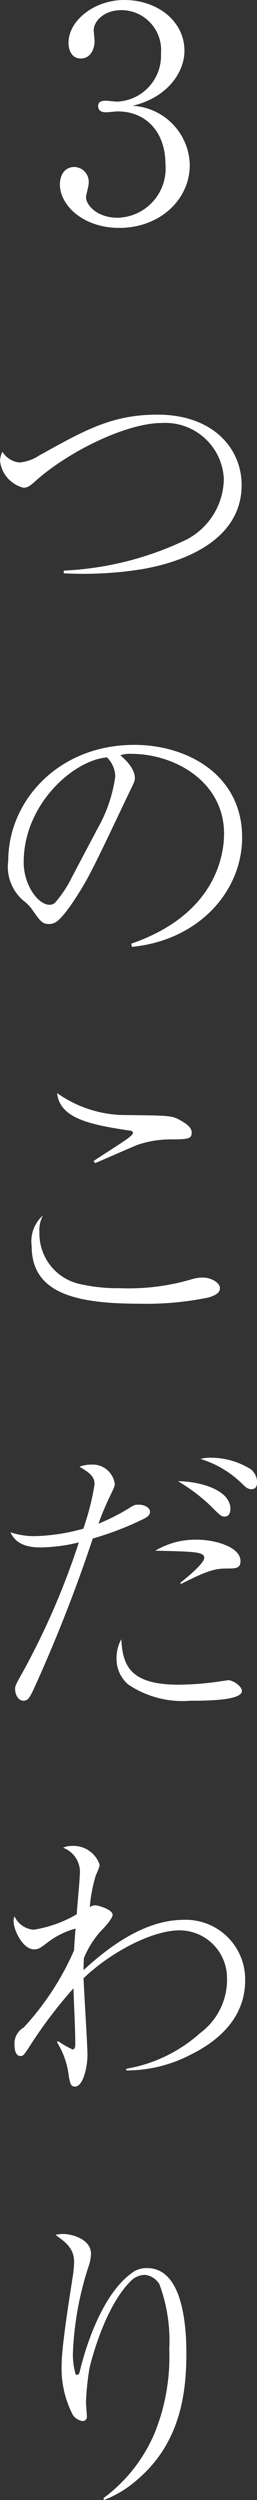
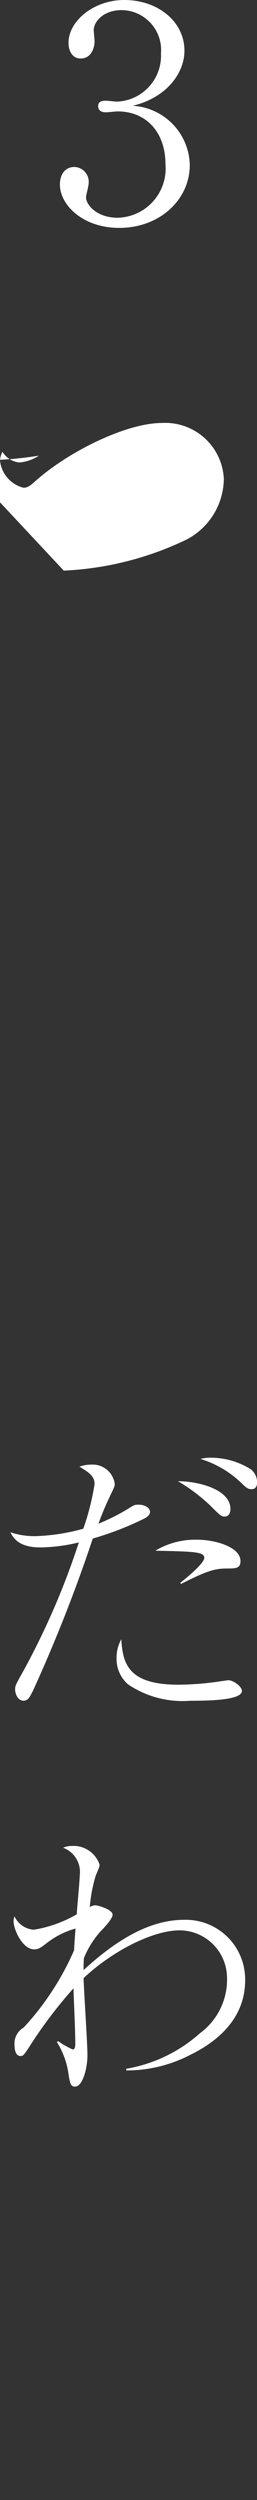
<svg xmlns="http://www.w3.org/2000/svg" id="Group_31" data-name="Group 31" width="17.932" height="174.037" viewBox="0 0 17.932 174.037">
  <rect x="0" y="0" width="17.932" height="174.037" fill="#333333" stroke="none" />
  <path id="Path_124" data-name="Path 124" d="M224.635,12.925c0,2.359-2.047,4.366-4.921,4.366-2.545,0-4.139-1.6-4.139-3.019,0-.662.331-1.221,1.014-1.221a1.031,1.031,0,0,1,.993,1.116c0,.229-.186.828-.186.993,0,.516.743,1.426,2.212,1.426a3.43,3.43,0,0,0,3.331-3.742c0-2.13-1.264-3.663-3.352-3.663-.1,0-.662.064-.786.064s-.557,0-.557-.435c0-.309.247-.372.536-.372.1,0,.662.064.788.064a3.2,3.2,0,0,0,3.059-3.352,2.781,2.781,0,0,0-2.75-3.019c-1.242,0-1.943.786-1.943,1.405,0,.105.06.621.06.747,0,.474-.226,1.217-.971,1.217-.6,0-.847-.557-.847-1.093,0-1.531,1.778-2.98,3.888-2.98,2.314,0,4.2,1.469,4.2,3.537,0,1.488-1.178,3.249-3.619,3.828a4.221,4.221,0,0,1,3.992,4.133" transform="translate(-211.395 -1.427)" fill="#fff" />
-   <path id="Path_125" data-name="Path 125" d="M217.6,29.024a22.022,22.022,0,0,0,8.584-2.171,4.829,4.829,0,0,0,2.585-4.2,4.091,4.091,0,0,0-4.321-3.907c-2.483,0-6.516,1.985-8.812,4.032-.393.352-.559.476-.848.476a2.18,2.18,0,0,1-1.633-1.861,1.483,1.483,0,0,1,.166-.641,1.586,1.586,0,0,0,1.178.745,2.932,2.932,0,0,0,1.366-.476c3.247-1.8,5.108-2.854,8.272-2.854,3.909,0,5.873,2.378,5.873,4.9,0,3.392-3.183,5.192-6.927,5.853a25.966,25.966,0,0,1-5.482.29Z" transform="translate(-213.151 10.699)" fill="#fff" />
-   <path id="Path_126" data-name="Path 126" d="M222.069,45.334c6.184-2.13,6.473-6.575,6.473-7.651,0-3.619-3.433-5.563-6.473-5.563a2.054,2.054,0,0,0-.766.1c1.014.848,1.014,1.467,1.014,1.571,0,.248-.062.331-.5,1.24-2.523,5.3-2.75,5.813-3.928,7.57-.105.145-.767,1.116-1.179,1.283a.9.9,0,0,1-.393.083c-.476,0-.621-.228-1.2-1.055a2.862,2.862,0,0,0-.559-.559,3.09,3.09,0,0,1-1.074-2.792c0-4.157,3.494-8.065,8.789-8.065,3.785,0,7.529,2.15,7.529,6.432,0,3.783-3.042,7.175-7.694,7.63Zm-2.337-8.044a10.013,10.013,0,0,0,1.219-3.6,1.922,1.922,0,0,0-.578-1.323c-2.318.186-5.813,3.245-5.813,7.3,0,1.573.993,2.959,1.8,2.959a.522.522,0,0,0,.391-.145,8.216,8.216,0,0,0,1.2-1.821Z" transform="translate(-212.908 20.357)" fill="#fff" />
-   <path id="Path_127" data-name="Path 127" d="M214.972,55.231a3.6,3.6,0,0,0,2.916,3.64,11.9,11.9,0,0,0,2.709.269,15.493,15.493,0,0,0,5.068-.641,2.685,2.685,0,0,1,.743-.1c.455,0,1.159.31,1.159.745,0,.352-.393.517-.786.641a21.435,21.435,0,0,1-4.8.435c-4.487,0-7.549-.724-7.549-4.013a2.41,2.41,0,0,1,.786-2.131,2.184,2.184,0,0,0-.248,1.159m3.785-4.942c.31-.229,1.759-1.138,2.047-1.345.228-.145.7-.476.7-.621,0-.124-.186-.164-.269-.164-2.771-.416-4.839-.85-5.027-2.607a8.235,8.235,0,0,0,4.8,1.531c3.183.04,3.225.019,3.949.454.454.271.641.5.641.767,0,.454-.31.454-1.3.474a7.225,7.225,0,0,0-2.461.372c-.476.186-2.543,1.1-2.978,1.281Z" transform="translate(-212.222 30.536)" fill="#fff" />
+   <path id="Path_125" data-name="Path 125" d="M217.6,29.024a22.022,22.022,0,0,0,8.584-2.171,4.829,4.829,0,0,0,2.585-4.2,4.091,4.091,0,0,0-4.321-3.907c-2.483,0-6.516,1.985-8.812,4.032-.393.352-.559.476-.848.476a2.18,2.18,0,0,1-1.633-1.861,1.483,1.483,0,0,1,.166-.641,1.586,1.586,0,0,0,1.178.745,2.932,2.932,0,0,0,1.366-.476a25.966,25.966,0,0,1-5.482.29Z" transform="translate(-213.151 10.699)" fill="#fff" />
  <path id="Path_128" data-name="Path 128" d="M221.843,63.791c.372-.228.395-.247.685-.247.371,0,.785.185.785.5,0,.205-.166.329-.331.433A21.418,21.418,0,0,1,219.32,65.9a106.34,106.34,0,0,1-4.178,10.608c-.228.435-.329.683-.66.683-.372,0-.579-.455-.579-.786,0-.269.021-.288.641-1.405a52.409,52.409,0,0,0,3.806-8.831,11.756,11.756,0,0,1-2.69.35c-1.468,0-1.861-.619-2.088-1.054a5.28,5.28,0,0,0,1.8.269,13.991,13.991,0,0,0,3.288-.517,17.6,17.6,0,0,0,.786-3.1c0-.578-.414-.826-1.055-1.219a2.473,2.473,0,0,1,.869-.145,1.552,1.552,0,0,1,1.593,1.345c0,.124-.021.207-.25.681a20.481,20.481,0,0,0-.888,2.09,14.611,14.611,0,0,0,2.13-1.076M225.3,76.076a20.334,20.334,0,0,0,3-.247c.352-.043.393-.064.478-.064.35,0,.948.435.948.745,0,.662-2.418.683-3.618.683a6.781,6.781,0,0,1-4.323-1.138,2.342,2.342,0,0,1-.805-1.819,2.663,2.663,0,0,1,.331-1.324c.1,1.738.516,3.164,3.99,3.164m.124-7.092c.476-.372,1.676-1.366,1.676-1.738,0-.435-.766-.435-3.414-.5a5.431,5.431,0,0,1,2.9-.764c1.3,0,3.04.516,3.04,1.488,0,.517-.352.517-.952.517-.807,0-1.364.145-3.2,1.076Zm3.5-5.13c0,.124-.043.517-.395.517-.228,0-.29-.04-1.074-.826a12.334,12.334,0,0,0-2.192-1.635c1.364,0,3.661.538,3.661,1.943m-1.324-3.578a5.264,5.264,0,0,1,2.75.807,1.178,1.178,0,0,1,.435.91c0,.228-.083.474-.395.474-.247,0-.412-.145-.64-.371a7.121,7.121,0,0,0-2.916-1.736,2.689,2.689,0,0,1,.766-.084" transform="translate(-212.847 41.202)" fill="#fff" />
  <path id="Path_129" data-name="Path 129" d="M221.562,91.459a10.3,10.3,0,0,0,5.149-2.481,4.621,4.621,0,0,0,1.881-3.869,3.323,3.323,0,0,0-3.309-3.287c-1.861,0-4.714,1.447-6.7,3.33.022.848.271,4.59.271,5.356,0,.847-.31,2.193-.869,2.193-.248,0-.331-.126-.435-.745a5.665,5.665,0,0,0-.828-2.357l.083-.062a6.694,6.694,0,0,0,1.014.579c.166,0,.186-.229.186-.352v-.043c0-1.054-.1-2.831-.124-3.866a31.862,31.862,0,0,0-3.164,4.2c-.31.454-.352.516-.538.516-.35,0-.412-.476-.412-.743a1.29,1.29,0,0,1,.64-1.242,19.2,19.2,0,0,0,3.516-5.377c0-.25.083-1.3.1-1.511a5.75,5.75,0,0,0-1.985.993c-.478.372-.622.455-.91.455-.786,0-1.428-1.347-1.428-1.966a.814.814,0,0,1,.064-.329,1.613,1.613,0,0,0,1.343.929,8.684,8.684,0,0,0,3-1.074c.021-.435.207-2.318.207-2.69a1.8,1.8,0,0,0-1.159-1.943,1.4,1.4,0,0,1,.621-.124,1.911,1.911,0,0,1,1.923,1.3c0,.122-.021.184-.267.764a10.417,10.417,0,0,0-.416,2.193.726.726,0,0,1,.372-.126c.207,0,1.221.29,1.221.662,0,.25-.536.848-.848,1.159a6.427,6.427,0,0,0-1.157,1.861c-.022.414-.022.559-.022.828,2.338-2.15,4.656-3.5,7.013-3.5a4.145,4.145,0,0,1,4.261,4.218c0,2.835-2.216,4.385-3.766,5.151a9.684,9.684,0,0,1-4.528,1.117Z" transform="translate(-212.752 52.555)" fill="#fff" />
-   <path id="Path_130" data-name="Path 130" d="M218.763,109.993a10.931,10.931,0,0,0,3.6-4.633,14.166,14.166,0,0,0,.973-5.728,11.292,11.292,0,0,0-.683-4.509,1.342,1.342,0,0,0-1.012-.662,1.425,1.425,0,0,0-.931.372c-1.923,1.84-2.874,5.854-2.937,6.1a18.548,18.548,0,0,0-.248,2.38c0,.145.06.847.06.992a.29.29,0,0,1-.309.333,1,1,0,0,1-.662-.416,7.022,7.022,0,0,1-.786-3.516c0-1.261.559-4.756.786-6.2a7.318,7.318,0,0,0,.083-.931c0-.973-.6-1.386-1.3-1.9a2.966,2.966,0,0,1,.517-.06c.66,0,1.962.372,1.962,1.385a3.076,3.076,0,0,1-.205.973,22.222,22.222,0,0,0-1.055,5.832,4.824,4.824,0,0,0,.186,1.571c.021.041.083.041.1.041.1,0,.145-.062.186-.207.29-1.261,1.469-5.48,3.8-6.989a1.655,1.655,0,0,1,.912-.228c2.481,0,2.73,4.033,2.73,5.935,0,2.75-.416,6.184-3.352,8.727a7.71,7.71,0,0,1-2.419,1.49Z" transform="translate(-211.526 63.899)" fill="#fff" />
</svg>